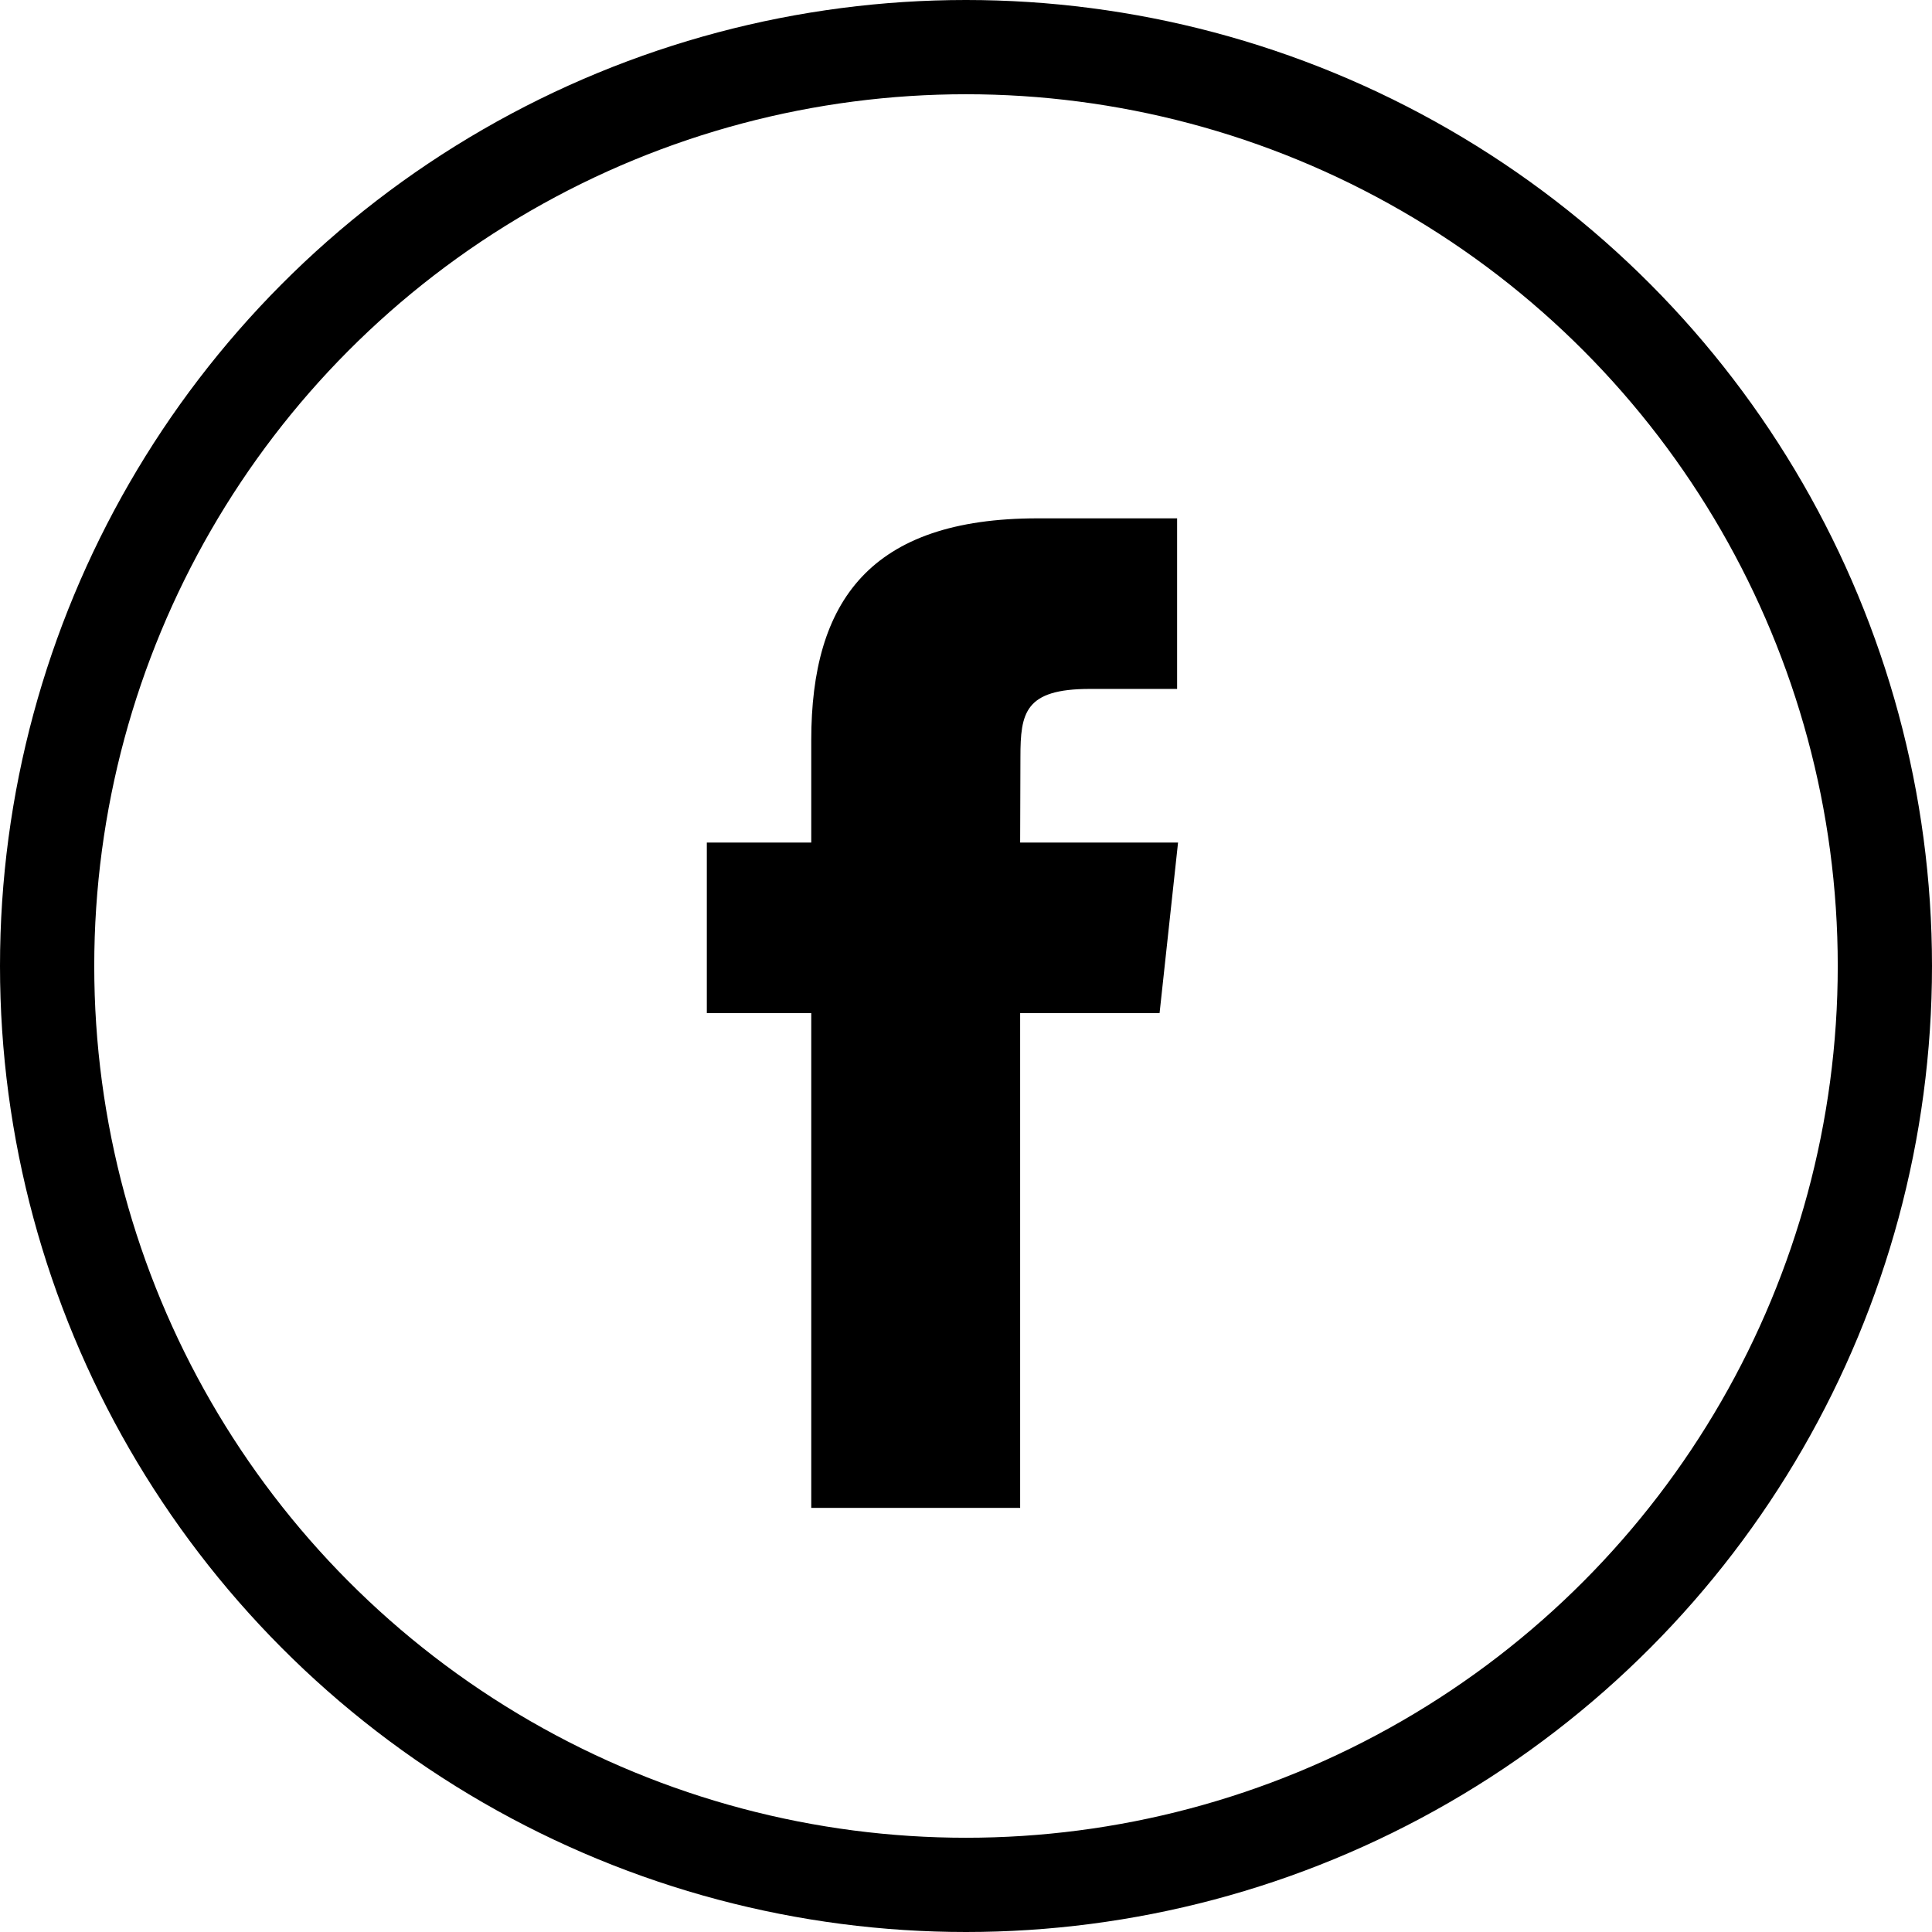
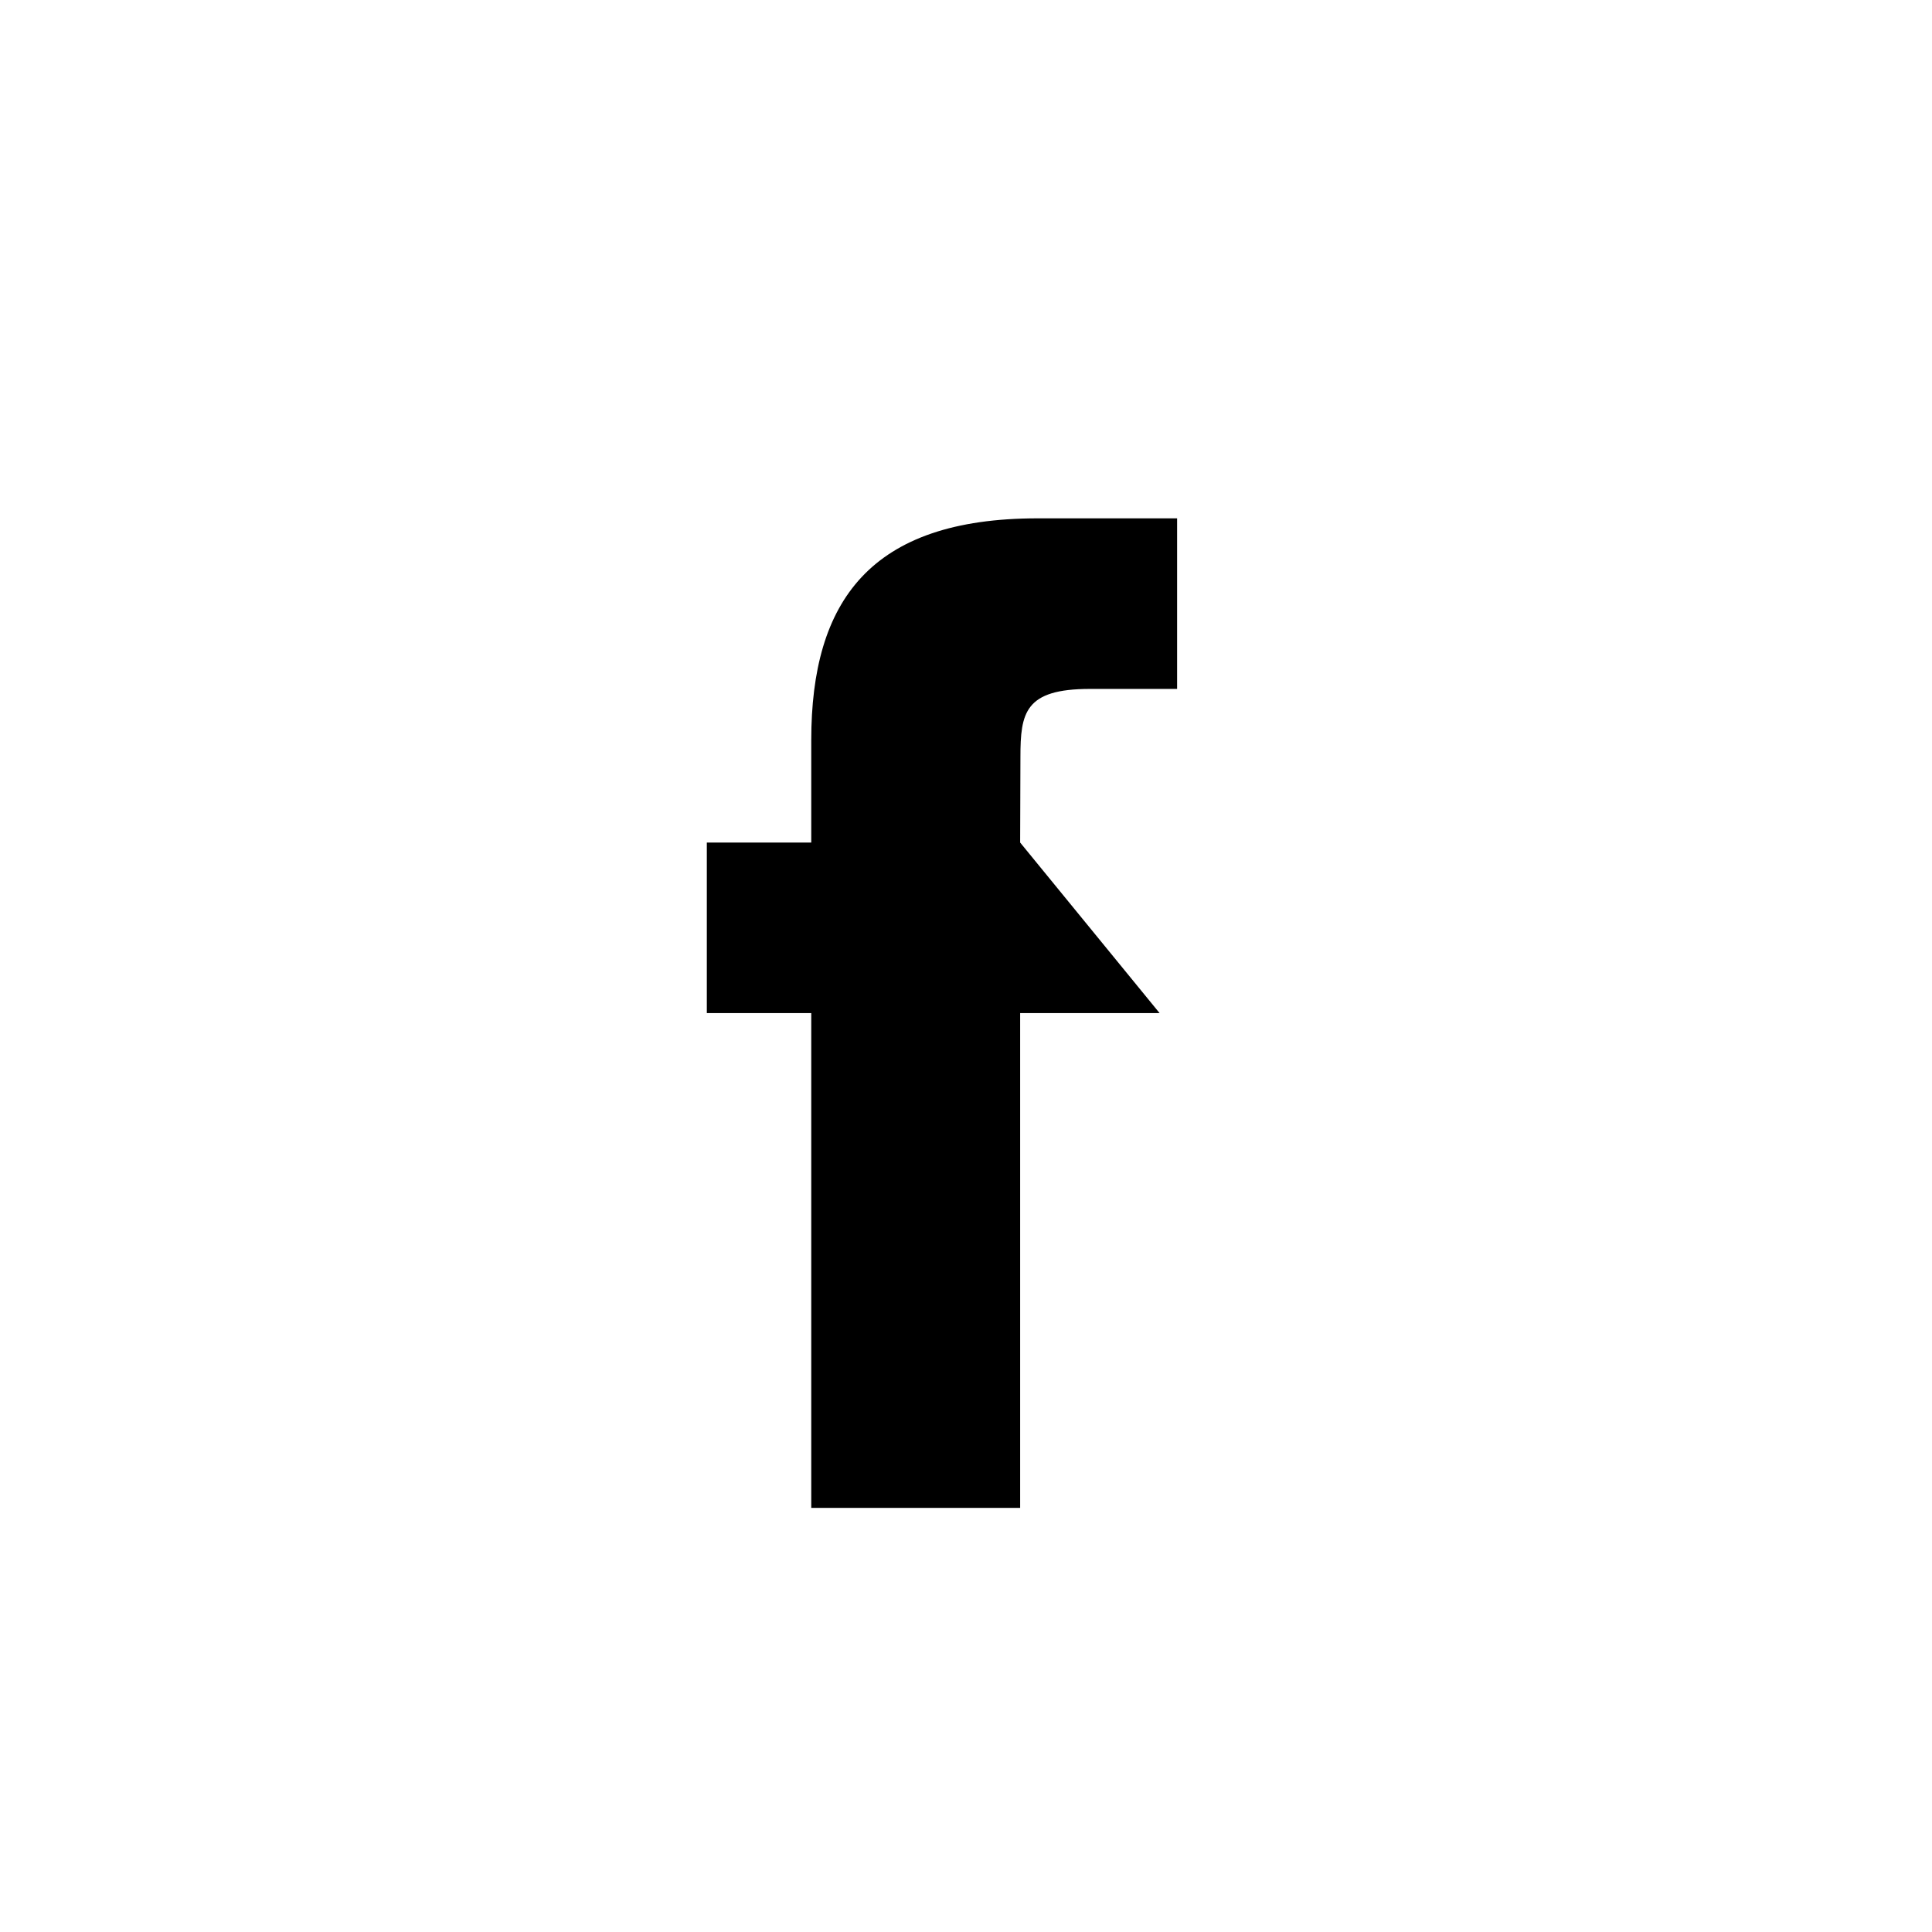
<svg xmlns="http://www.w3.org/2000/svg" width="41px" height="41px" viewBox="0 0 41 41" version="1.1">
  <title>facebook</title>
  <g id="Symbols" stroke="none" stroke-width="1" fill="none" fill-rule="evenodd">
    <g id="Molecule/Footer/Navy" transform="translate(-248, -105)">
      <g id="facebook" transform="translate(248, 105)">
        <rect id="Rectangle" x="0" y="0" width="41" height="41" />
-         <circle id="Oval" stroke="#000000" stroke-width="2" cx="20.5" cy="20.5" r="19.5" />
-         <path d="M21.65,32 L17.216,32 L17.216,21.499 L15,21.499 L15,17.88 L17.216,17.88 L17.216,15.708 C17.216,12.756 18.466,11 22.021,11 L24.98,11 L24.98,14.62 L23.13,14.62 C21.747,14.62 21.655,15.125 21.655,16.069 L21.649,17.88 L25,17.88 L24.608,21.499 L21.649,21.499 L21.649,32 L21.65,32 Z" id="Shape" fill="#000000" />
+         <path d="M21.65,32 L17.216,32 L17.216,21.499 L15,21.499 L15,17.88 L17.216,17.88 L17.216,15.708 C17.216,12.756 18.466,11 22.021,11 L24.98,11 L24.98,14.62 L23.13,14.62 C21.747,14.62 21.655,15.125 21.655,16.069 L21.649,17.88 L24.608,21.499 L21.649,21.499 L21.649,32 L21.65,32 Z" id="Shape" fill="#000000" />
      </g>
    </g>
  </g>
</svg>